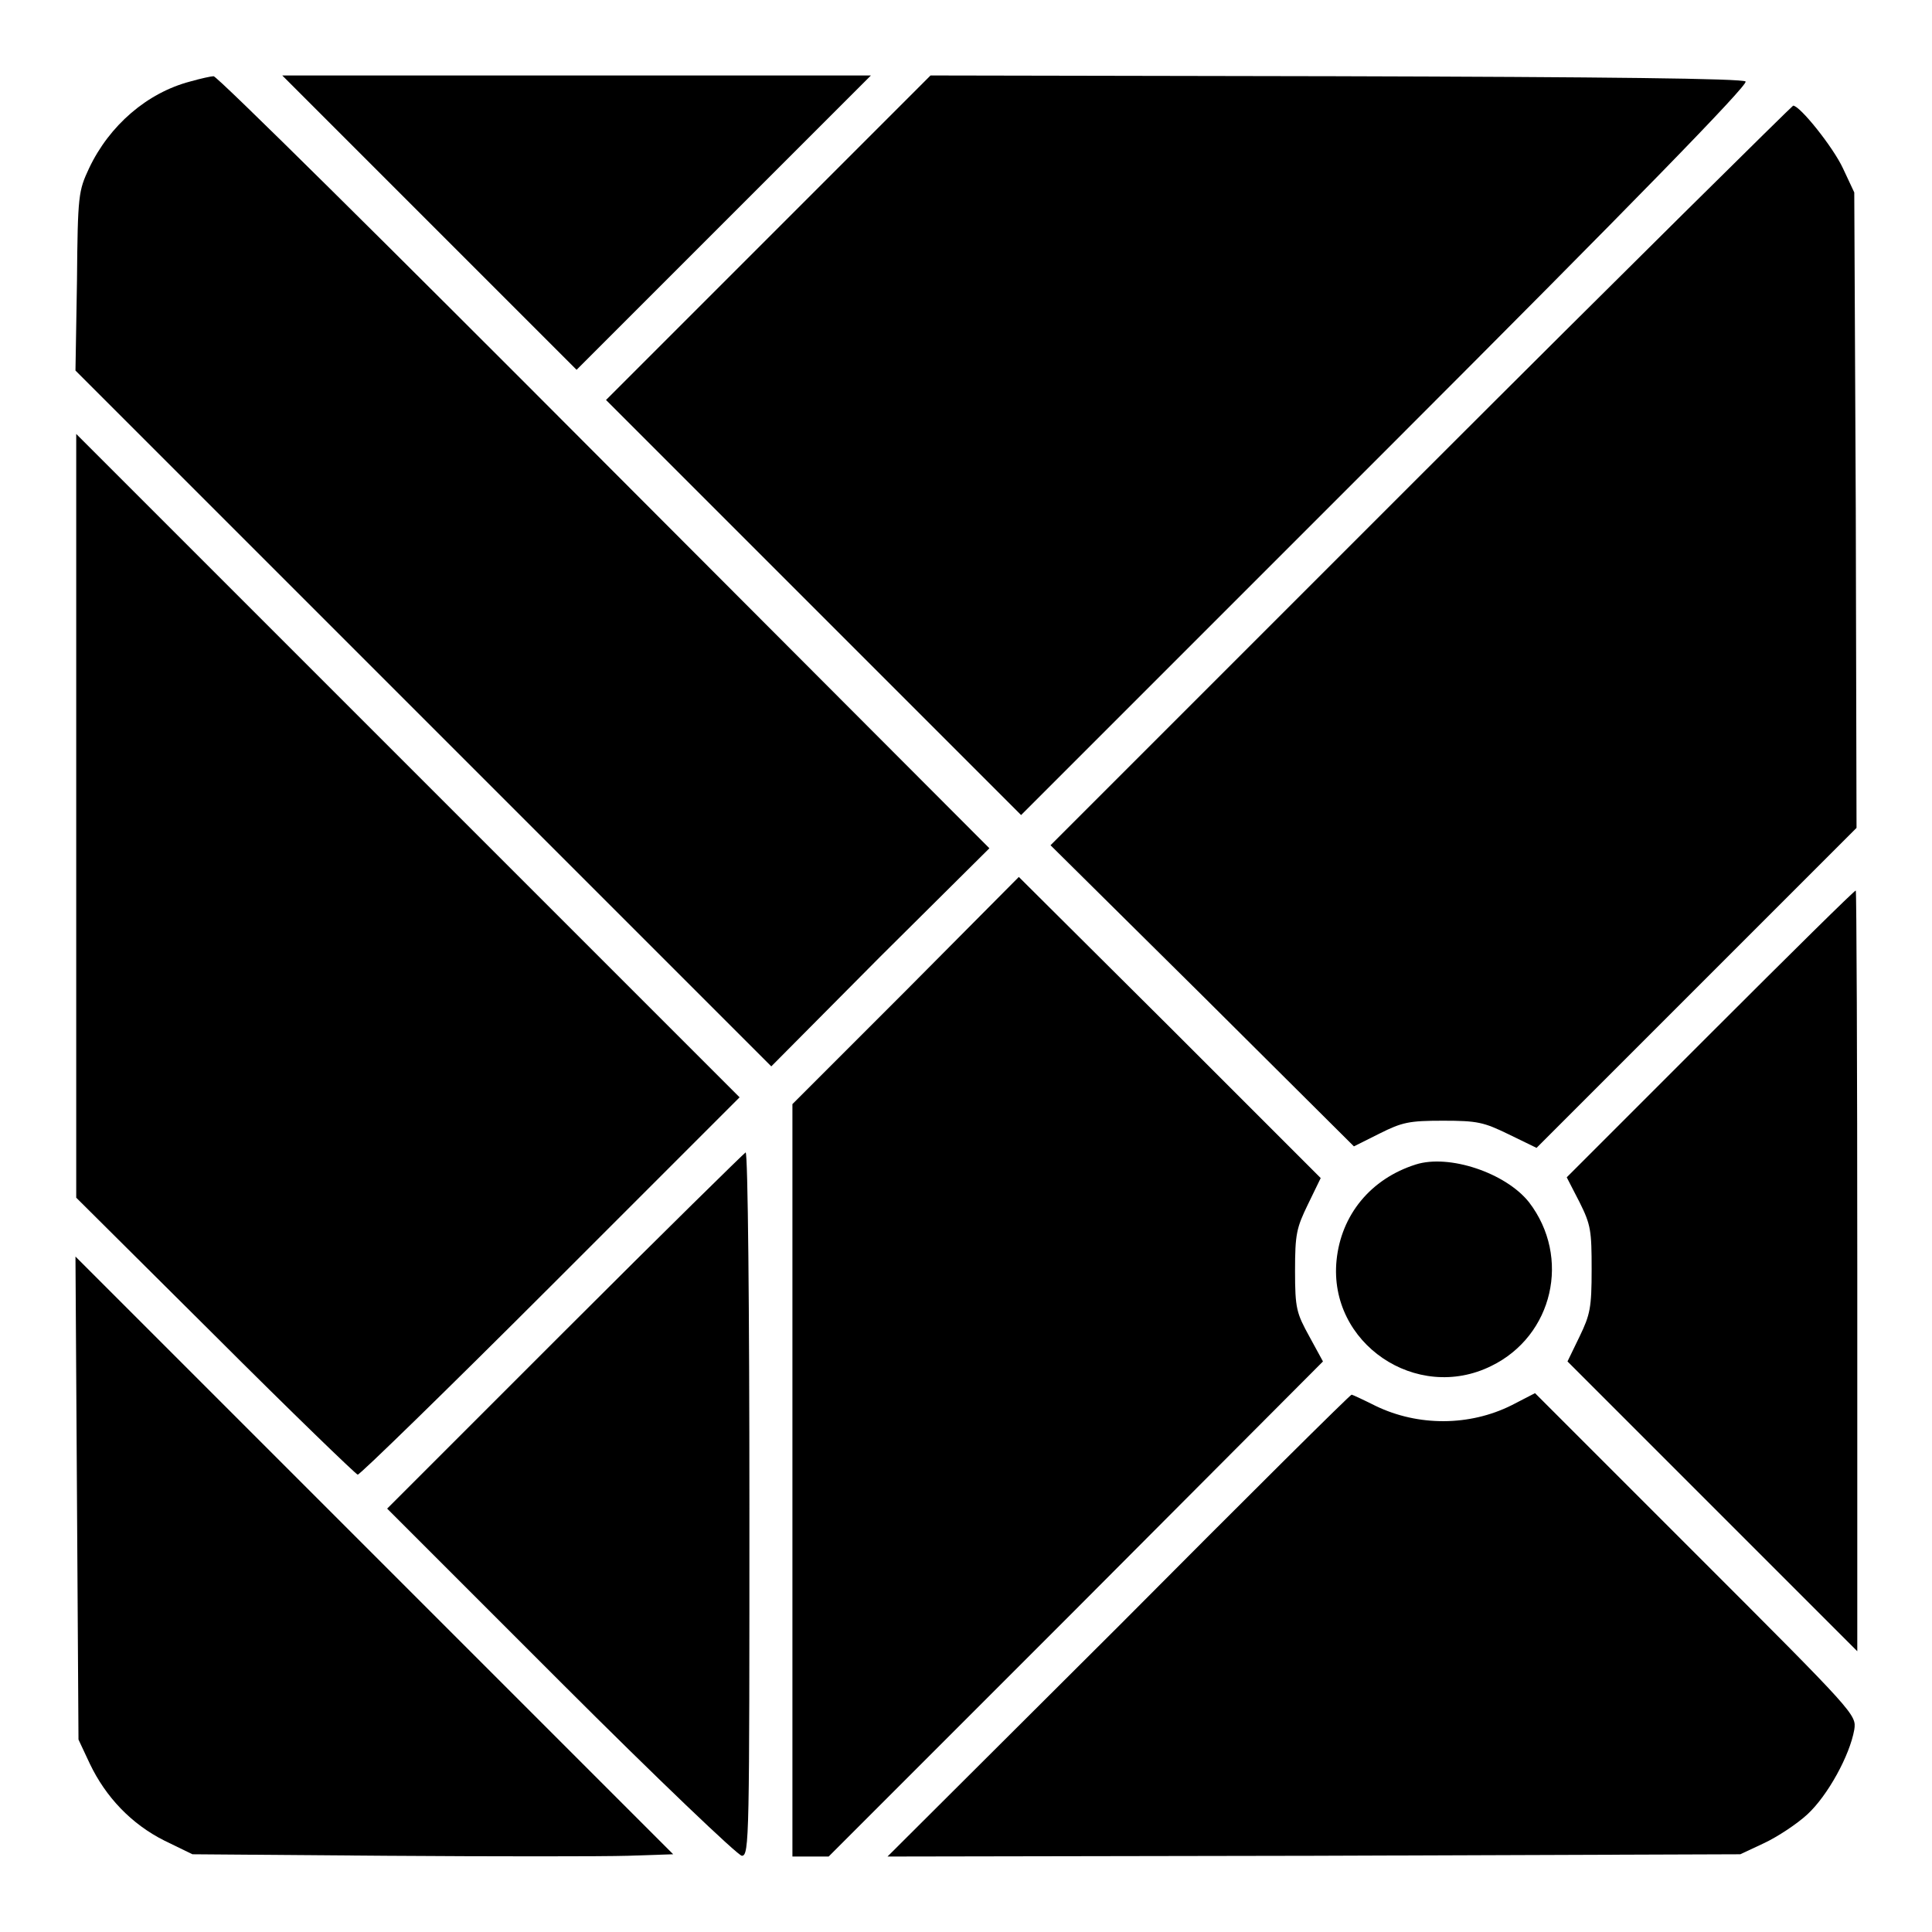
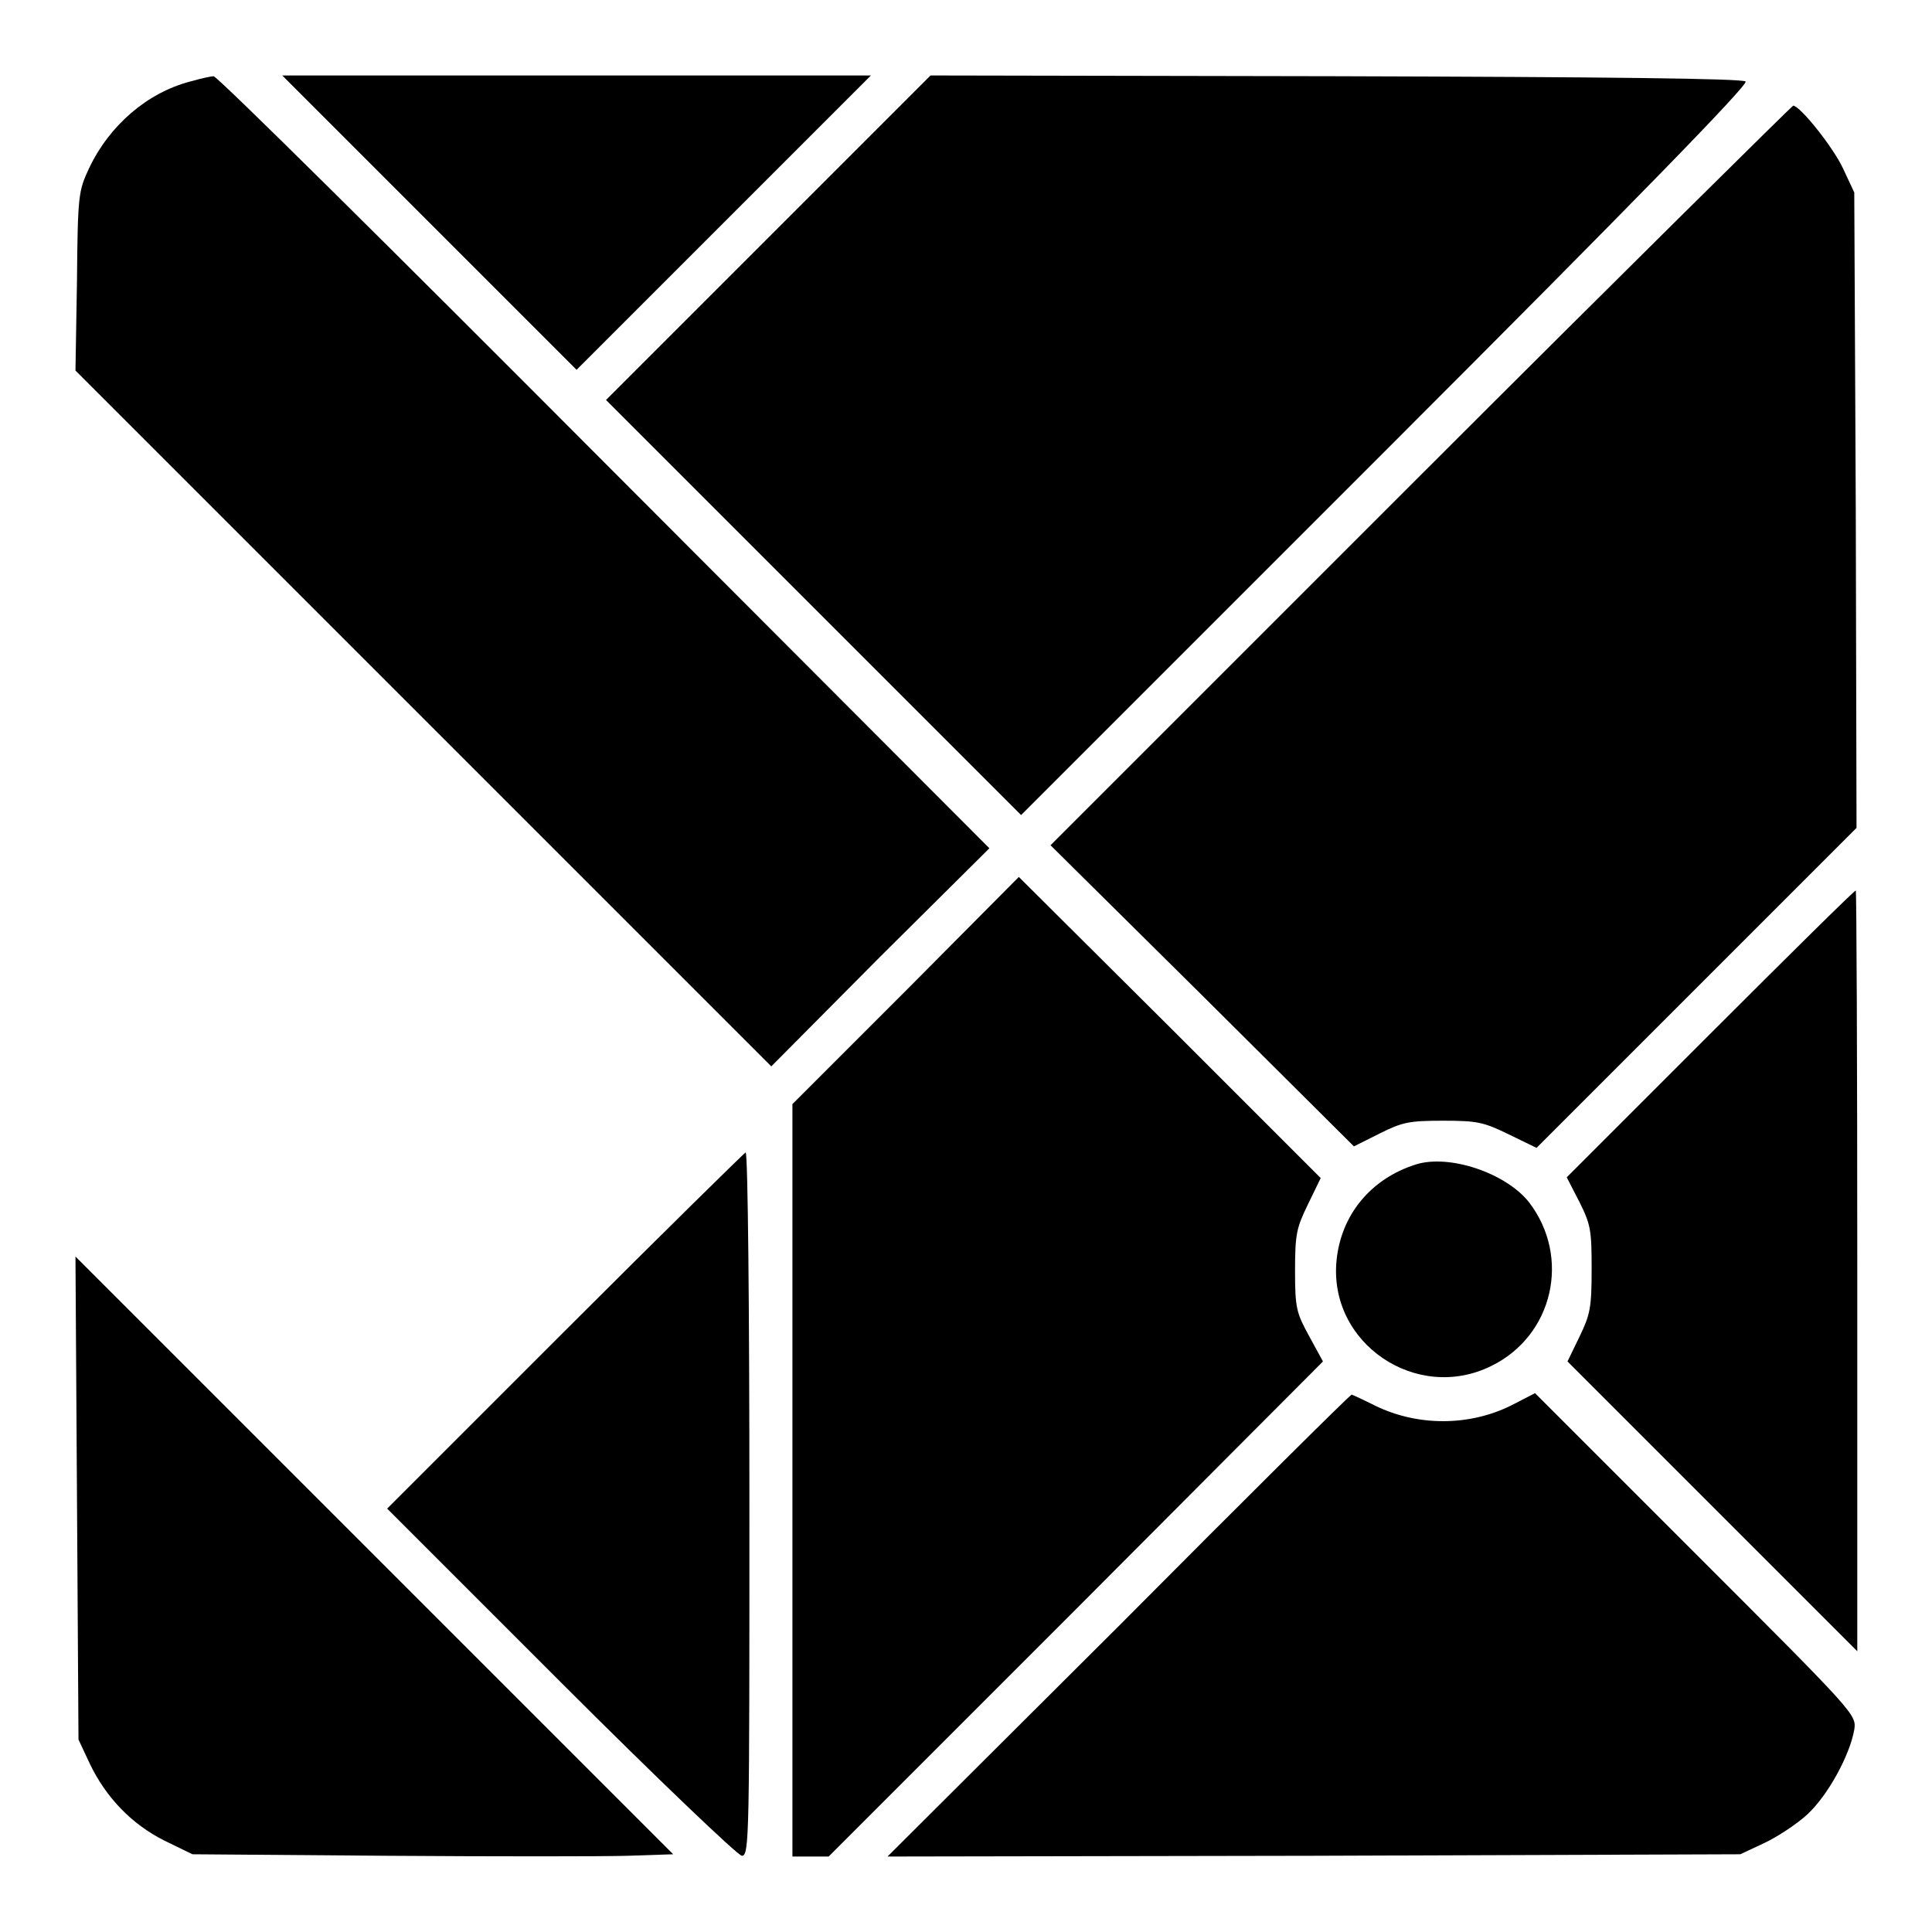
<svg xmlns="http://www.w3.org/2000/svg" version="1.1" x="0px" y="0px" viewBox="0 0 256 256" enable-background="new 0 0 256 256" xml:space="preserve">
  <g>
    <g>
      <g>
        <path fill="#000000" d="M25.2,10.8c-5.7,1.5-10.7,5.8-13.4,11.5c-1.4,3-1.5,3.5-1.6,14.9L10,49.1l46.1,46.1l46.1,46.1l14.4-14.5l14.5-14.4L80,61.2C51.9,33,28.7,10,28.3,10.1C28,10.1,26.6,10.4,25.2,10.8z" />
        <path fill="#000000" d="M56.9,29.5l19.5,19.5l19.5-19.5L115.4,10h-39h-39L56.9,29.5z" />
        <path fill="#000000" d="M101.8,31.5L80.3,53l27.5,27.5l27.5,27.5l48.3-48.3c33-33,48.1-48.5,47.7-48.9s-18.5-0.6-54.3-0.7L123.3,10L101.8,31.5z" />
        <path fill="#000000" d="M188.2,63l-49,49l20.1,19.9l20.1,20l3.4-1.7c3-1.5,3.9-1.7,8.4-1.7c4.6,0,5.4,0.2,8.7,1.8l3.7,1.8l21.2-21.2l21.2-21.2l-0.1-42.1l-0.2-42.1l-1.5-3.2c-1.3-2.8-5.7-8.3-6.6-8.3C237.5,14,215.2,36,188.2,63z" />
-         <path fill="#000000" d="M10.1,108.1v50.6L28.5,177c10.1,10.1,18.7,18.4,18.9,18.4c0.3,0,11.8-11.2,25.6-25l25-25l-44-44L10.1,57.5V108.1z" />
        <path fill="#000000" d="M120,131.3l-15,15v49.9V246h2.4h2.4l32.8-32.8l32.7-32.8l-1.8-3.3c-1.7-3.1-1.9-3.7-1.9-8.7c0-4.9,0.2-5.7,1.7-8.8l1.7-3.5l-20-20L135,116.2L120,131.3z" />
        <path fill="#000000" d="M226.7,136.9L207.6,156l1.7,3.3c1.5,3,1.6,3.8,1.6,8.9c0,5.1-0.2,6-1.6,8.9l-1.6,3.3l19.2,19.2l19.2,19.2v-50.4c0-27.7-0.1-50.4-0.2-50.4C245.8,117.9,237.1,126.5,226.7,136.9z" />
        <path fill="#000000" d="M74.9,176.3l-23.6,23.6l23,23c12.8,12.8,23.5,23,24,23c1,0,1-2.5,1-46.6c0-25.7-0.2-46.6-0.5-46.6C98.7,152.7,87.9,163.3,74.9,176.3z" />
        <path fill="#000000" d="M187.6,154.3c-6,1.9-9.9,6.7-10.5,12.7c-1.1,11,10.6,18.9,20.5,14c8.2-4,10.6-14.4,5-21.7C199.5,155.4,192,152.9,187.6,154.3z" />
        <path fill="#000000" d="M10.2,198.5l0.2,32l1.5,3.2c2.1,4.4,5.5,8,9.9,10.2l3.7,1.8l25.8,0.2c14.2,0.1,28.5,0.1,31.9,0l6-0.2l-39.6-39.6l-39.6-39.6L10.2,198.5z" />
        <path fill="#000000" d="M148.3,215.4L117.6,246l56.5-0.1l56.5-0.2l3.2-1.5c1.7-0.8,4.3-2.5,5.7-3.8c2.7-2.5,5.6-7.8,6.2-11.2c0.3-2,0.2-2.1-21-23.3l-21.3-21.3l-3.1,1.6c-5.6,2.8-12.4,2.8-18,0.1c-1.6-0.8-3.1-1.5-3.2-1.5C179,184.7,165.1,198.5,148.3,215.4z" />
      </g>
    </g>
  </g>
</svg>